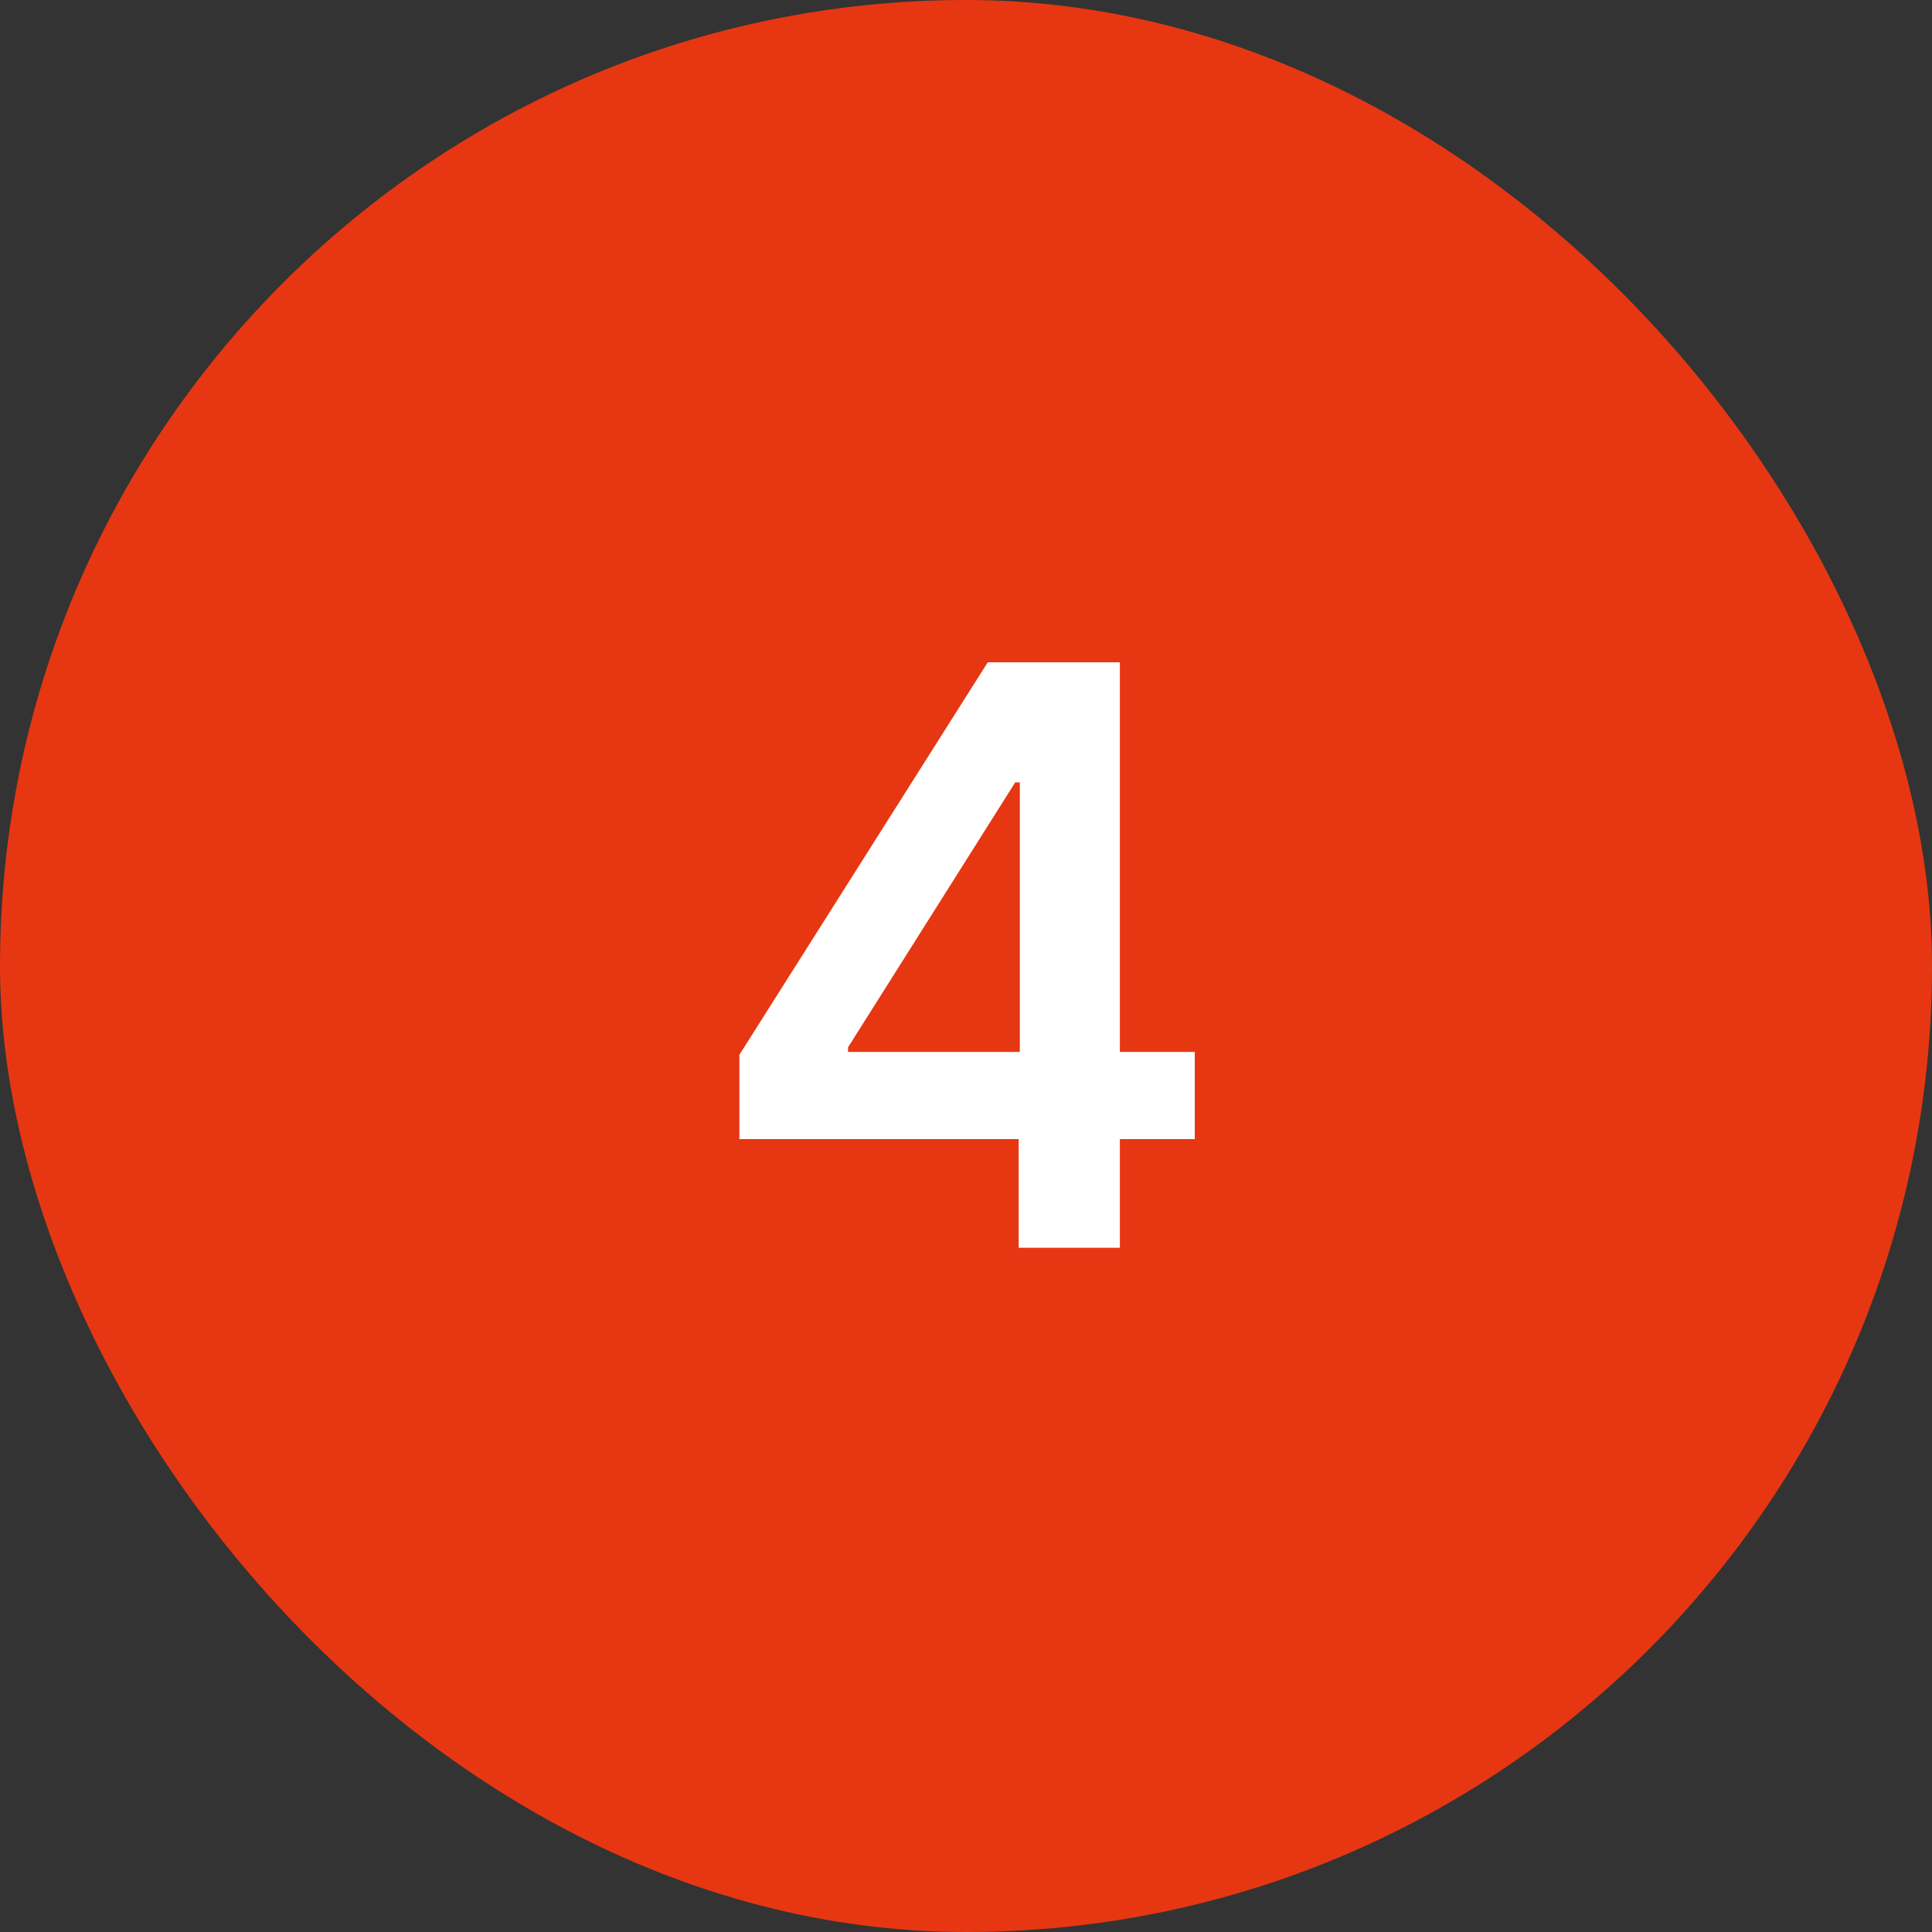
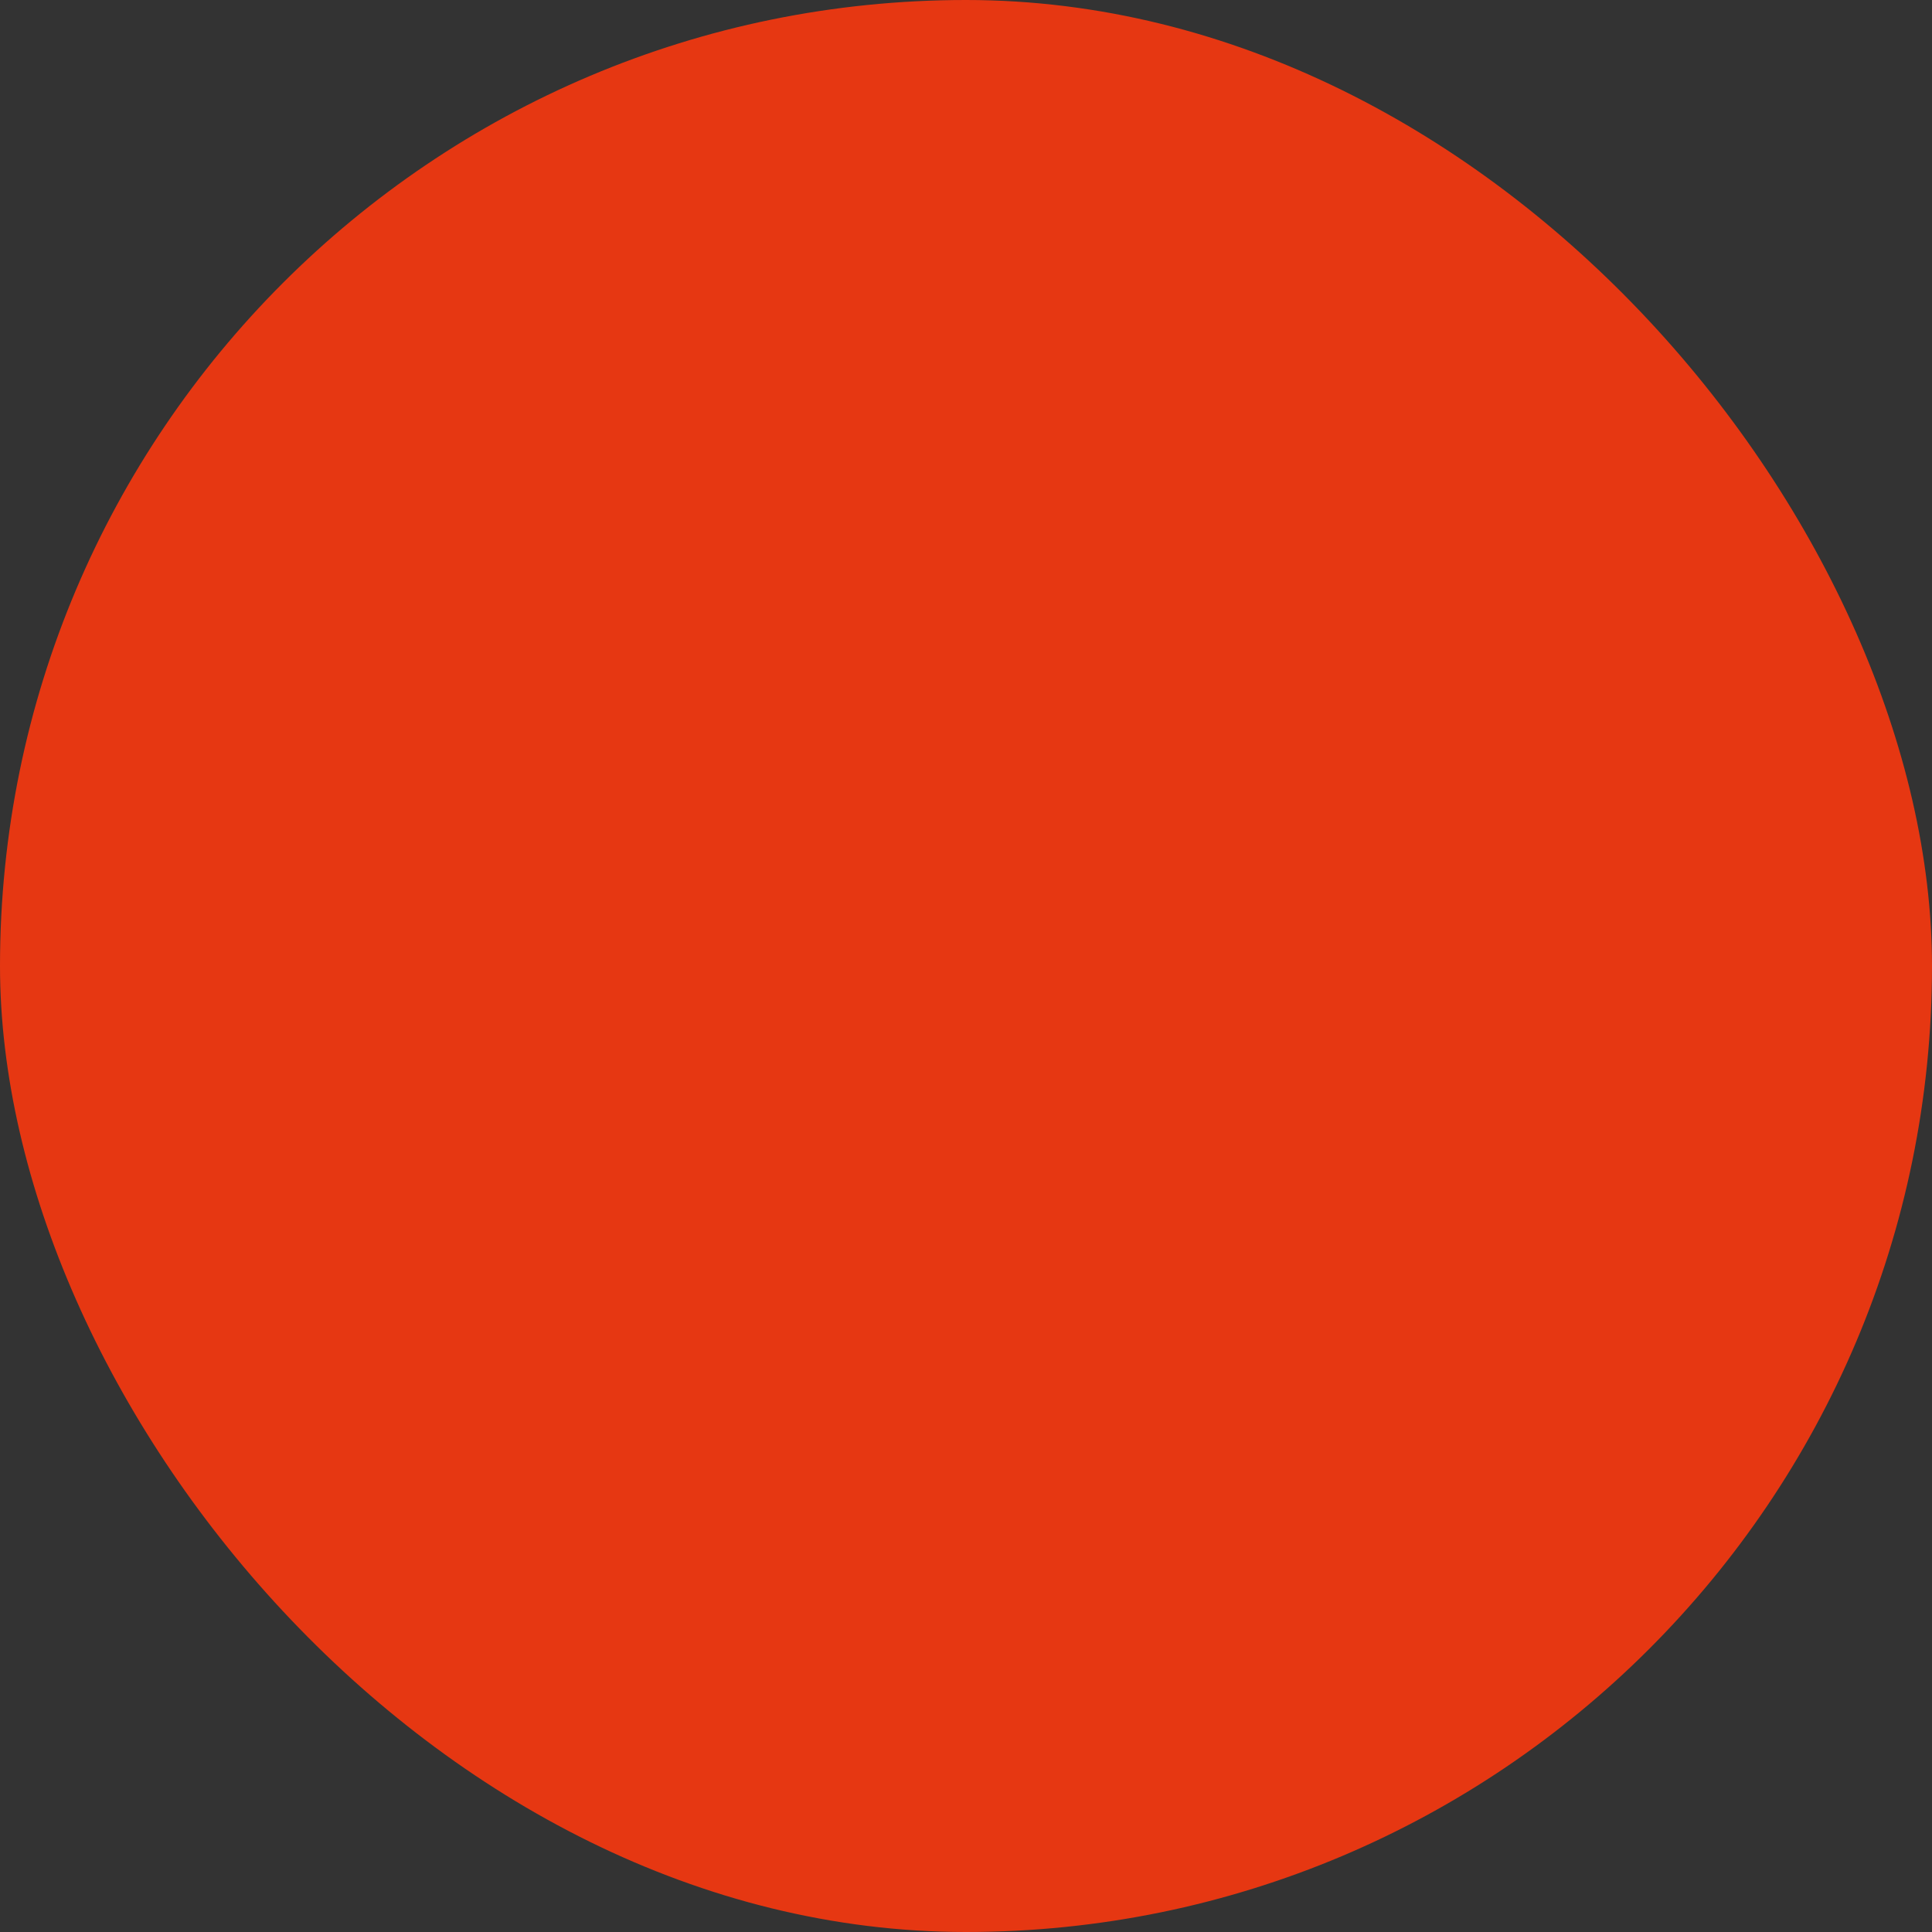
<svg xmlns="http://www.w3.org/2000/svg" width="48" height="48" viewBox="0 0 48 48" fill="none">
  <rect x="0" y="0" width="48" height="48" fill="#333333" stroke="none" />
  <rect width="48" height="48" rx="24" fill="#E63712" />
-   <path d="M18.37 28.301V26.206L24.541 16.454H26.289V19.438H25.223L21.069 26.021V26.135H29.684V28.301H18.37ZM25.309 31V27.662L25.337 26.724V16.454H27.823V31H25.309Z" fill="white" />
</svg>